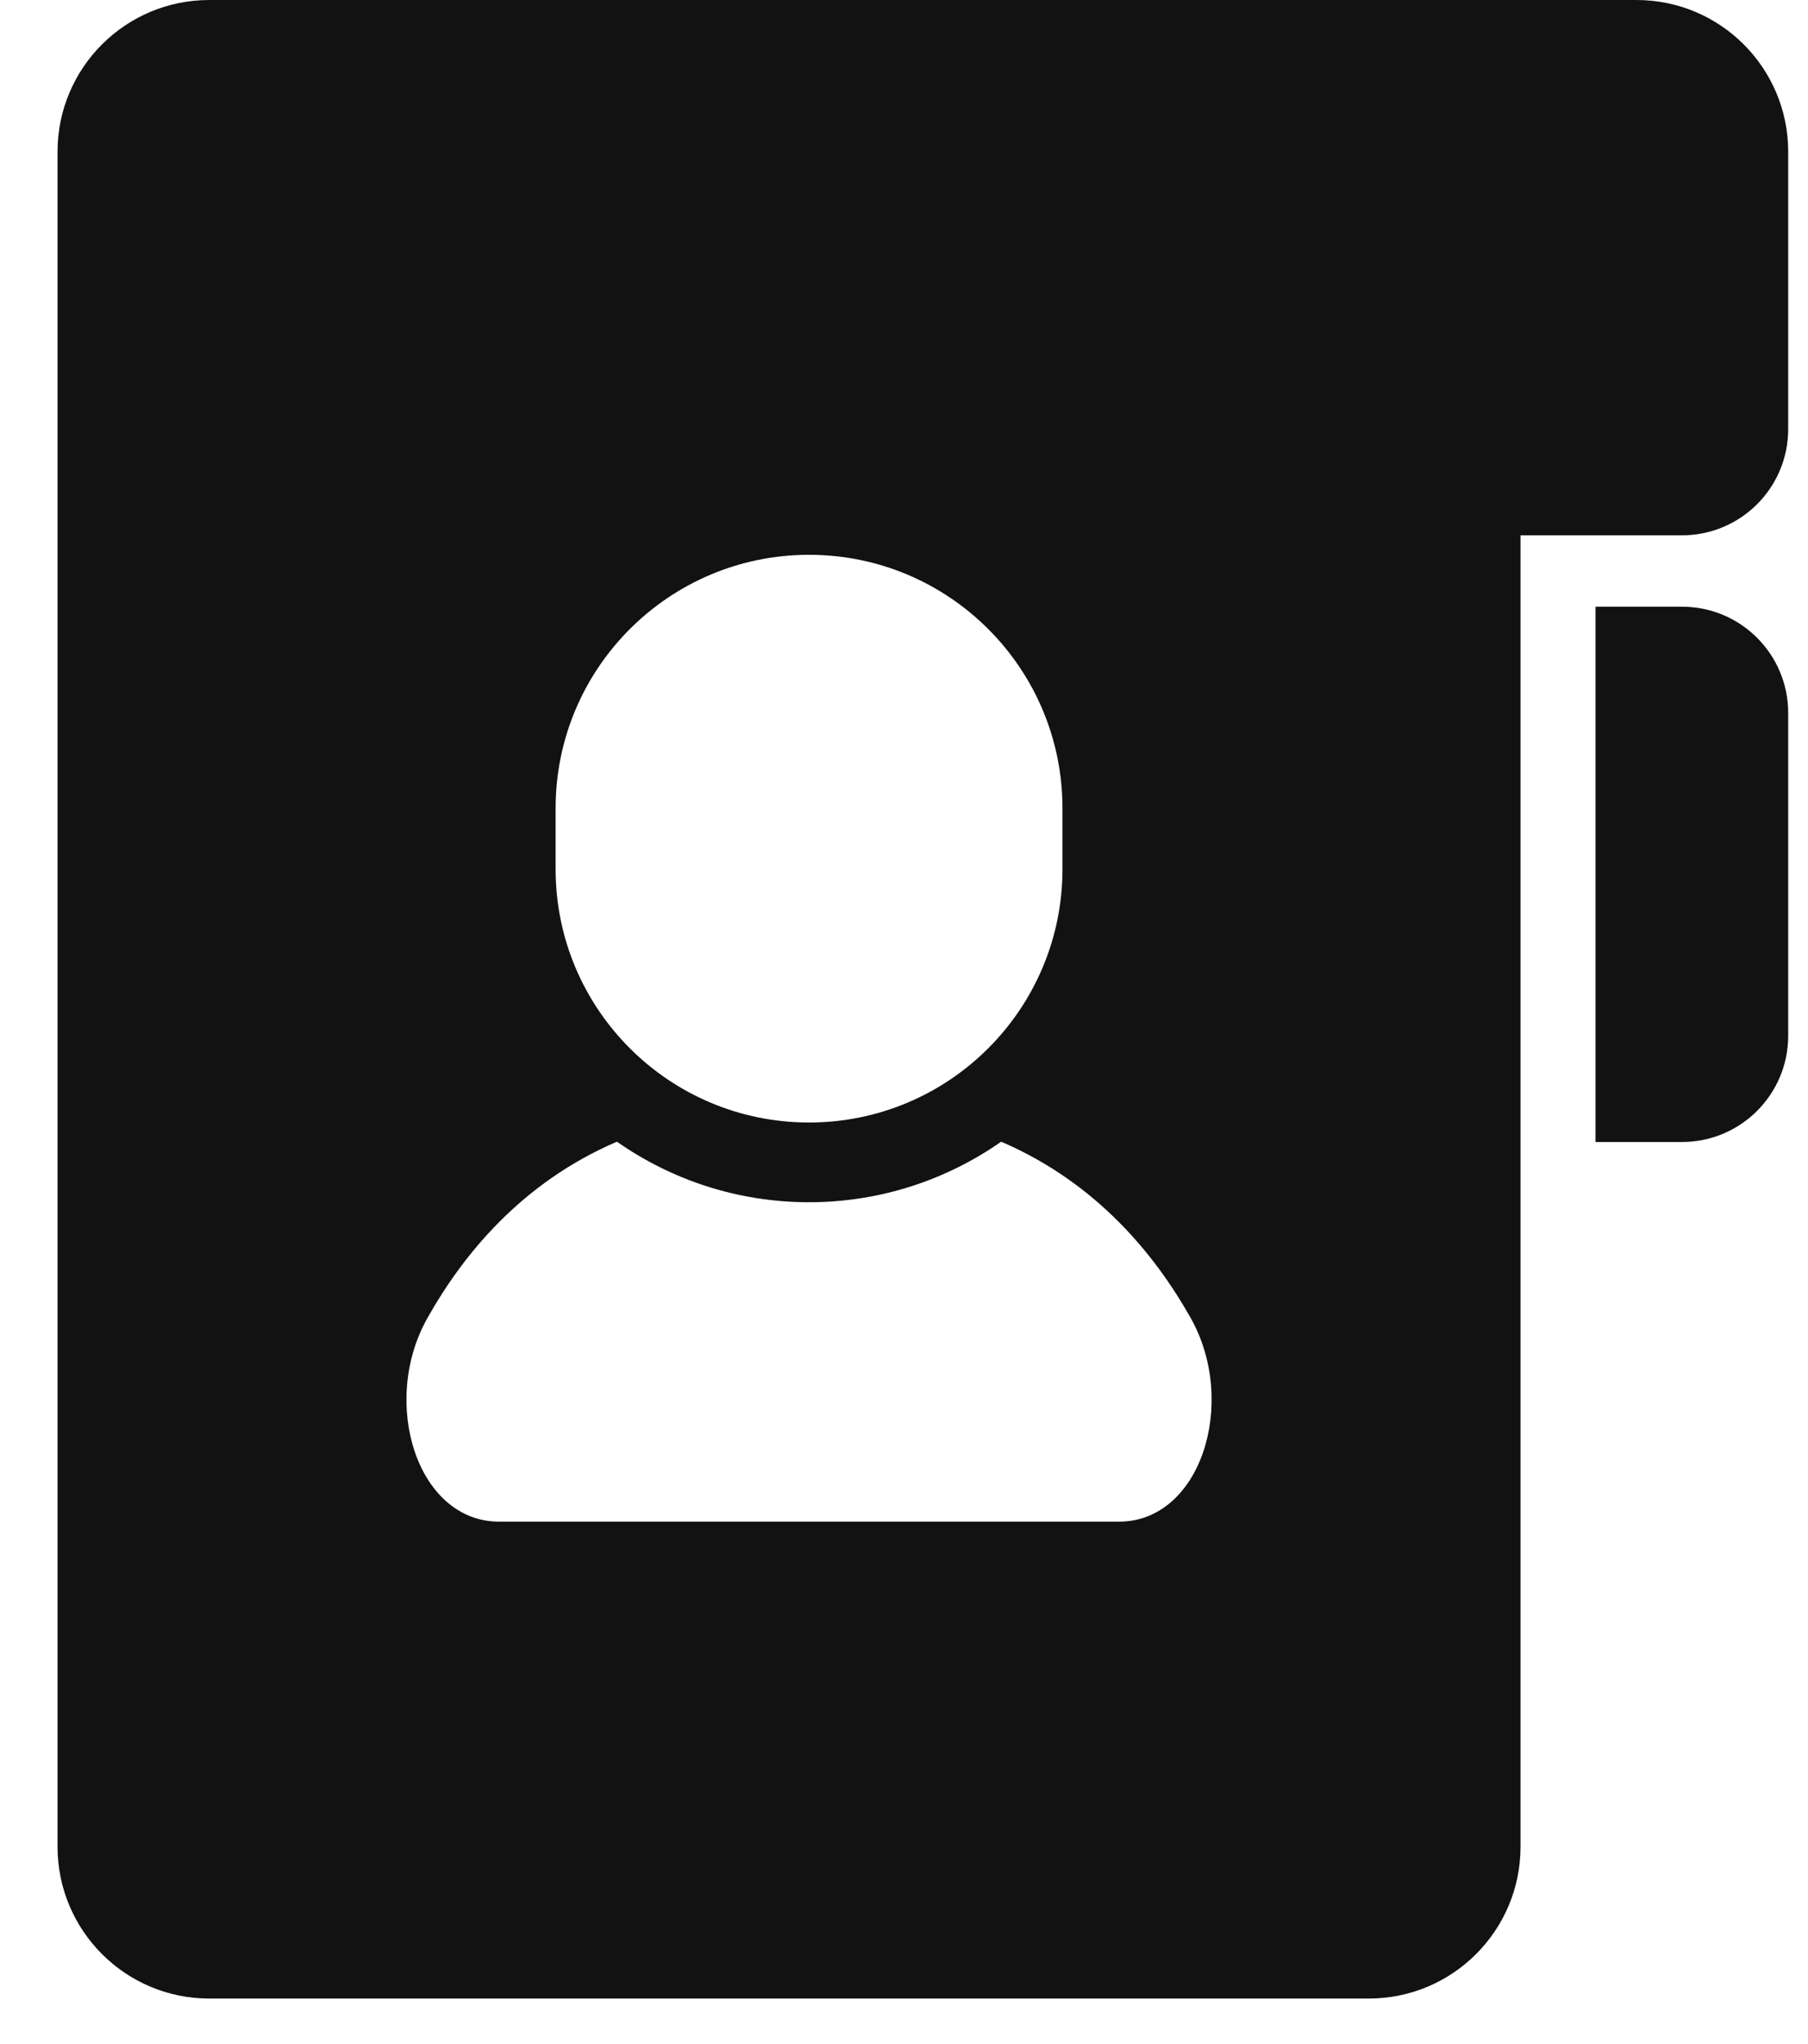
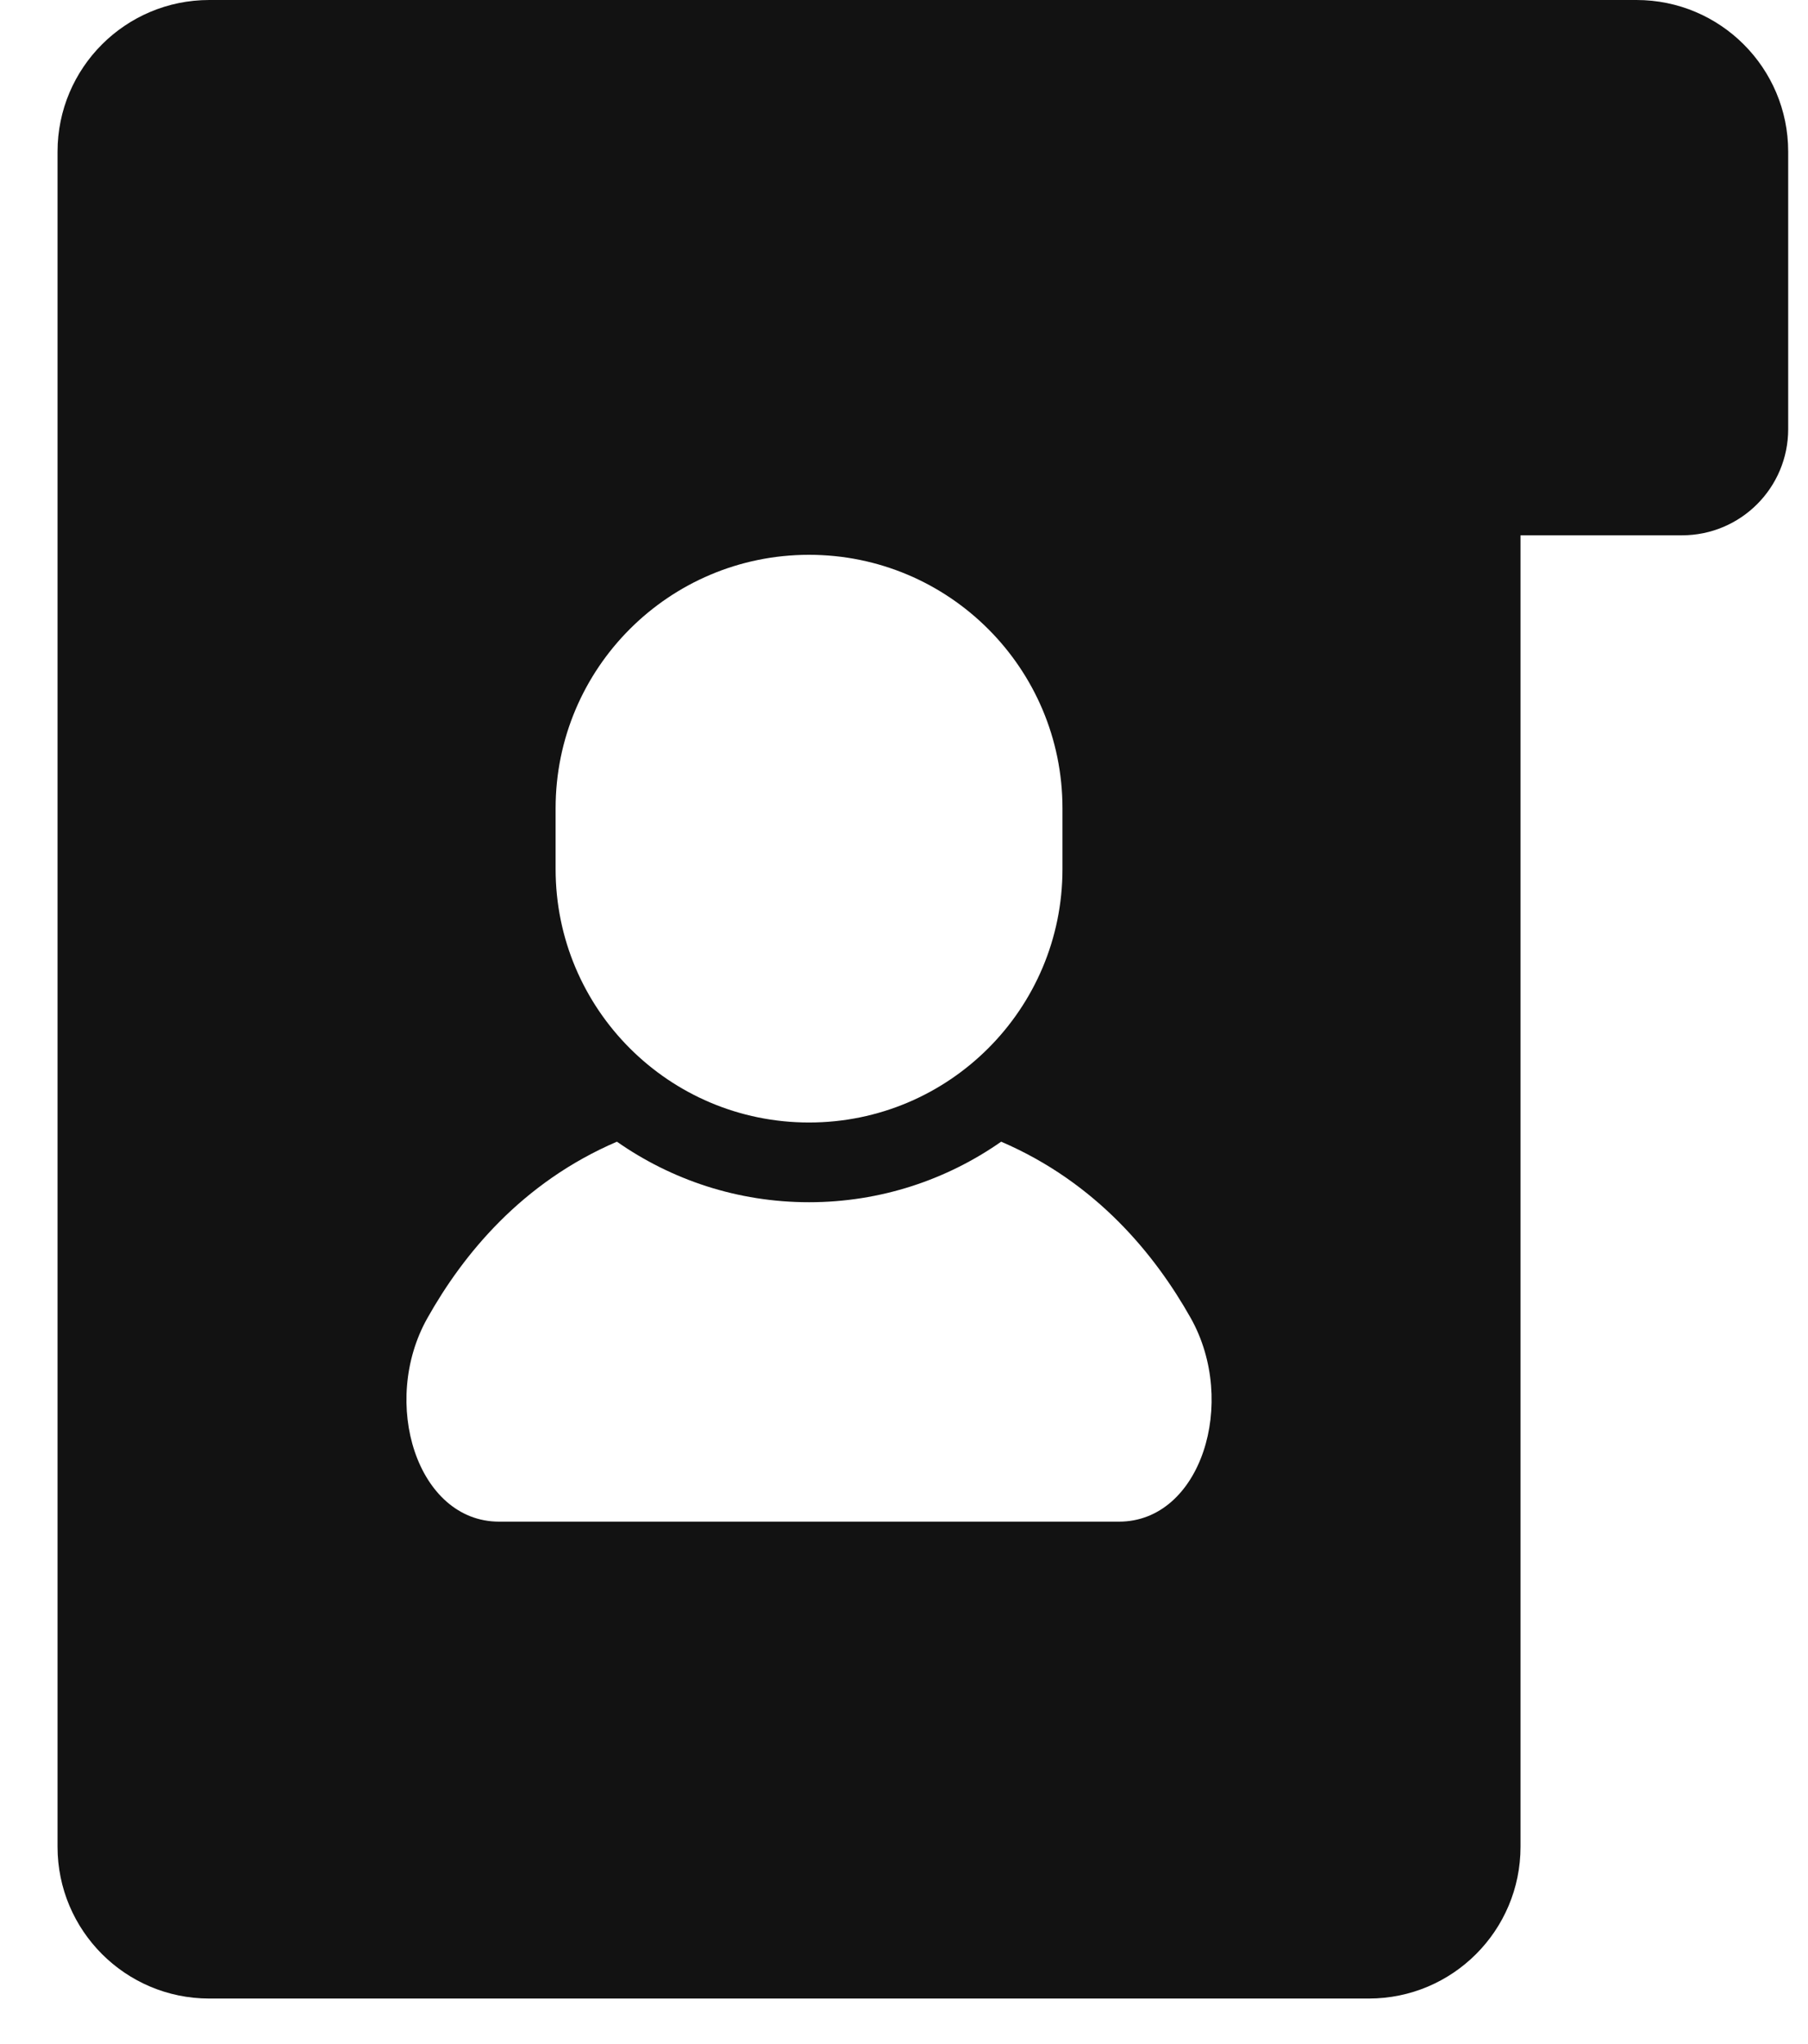
<svg xmlns="http://www.w3.org/2000/svg" width="23" height="26" viewBox="0 0 23 26" fill="none">
-   <path d="M21.397 7.717H20.297V14.526H21.397C22.143 14.526 22.748 13.921 22.748 13.175V9.068C22.748 8.322 22.143 7.717 21.397 7.717Z" fill="#121212" />
  <path d="M20.818 0H19.343H2.662C1.596 0 0.732 0.864 0.732 1.93V23.49C0.732 24.556 1.596 25.421 2.662 25.421H17.413C18.479 25.421 19.343 24.556 19.343 23.49V6.809H21.397C22.143 6.809 22.748 6.205 22.748 5.458V1.93C22.748 0.864 21.884 0 20.818 0ZM7.068 10.282C7.068 8.501 8.511 7.057 10.292 7.057C12.073 7.057 13.516 8.501 13.516 10.282V11.054C13.516 12.835 12.073 14.278 10.292 14.278C8.511 14.278 7.068 12.835 7.068 11.054V10.282ZM14.235 19.355C13.192 19.355 10.292 19.355 10.292 19.355C10.292 19.355 7.392 19.355 6.349 19.355C5.306 19.355 4.833 17.838 5.437 16.766C5.891 15.958 6.635 15.043 7.848 14.522C8.541 15.007 9.383 15.292 10.292 15.292C11.2 15.292 12.043 15.007 12.736 14.522C13.948 15.043 14.693 15.958 15.148 16.766C15.75 17.838 15.278 19.355 14.235 19.355Z" fill="#121212" />
</svg>